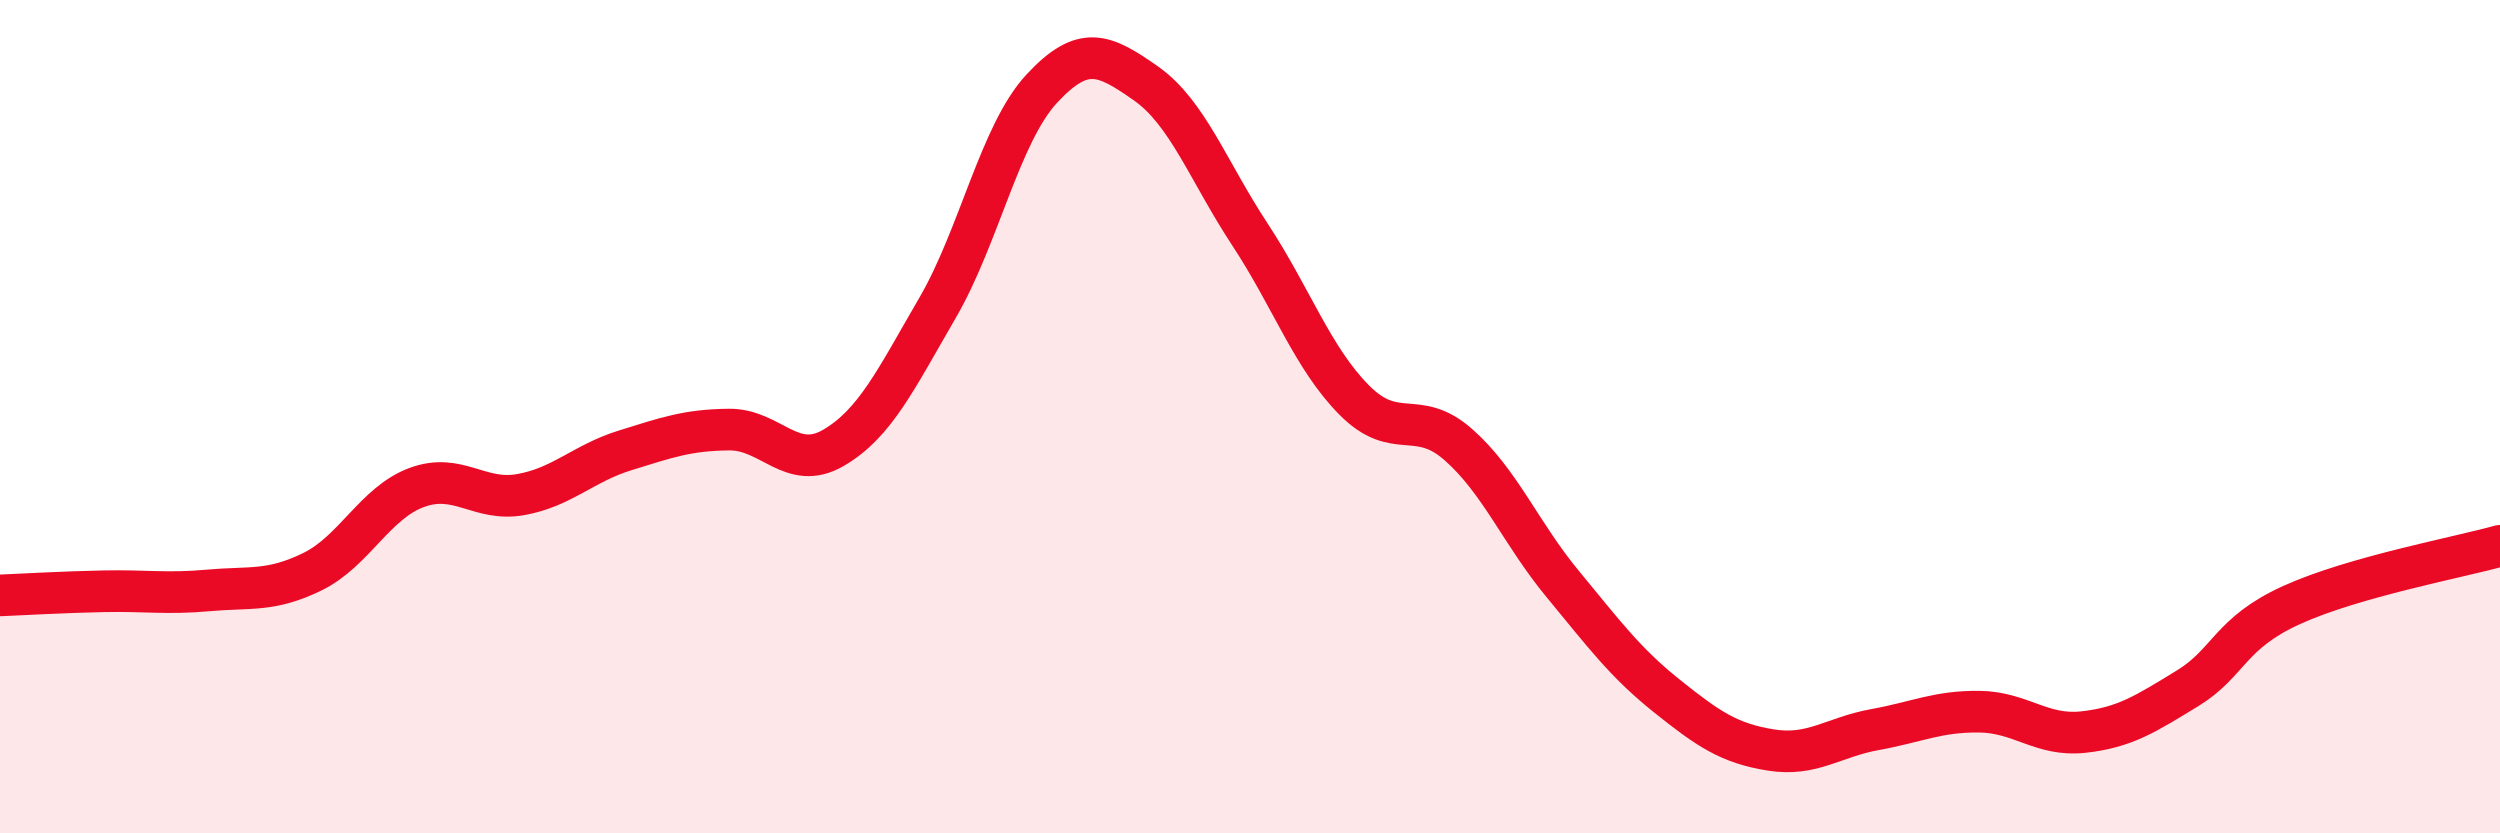
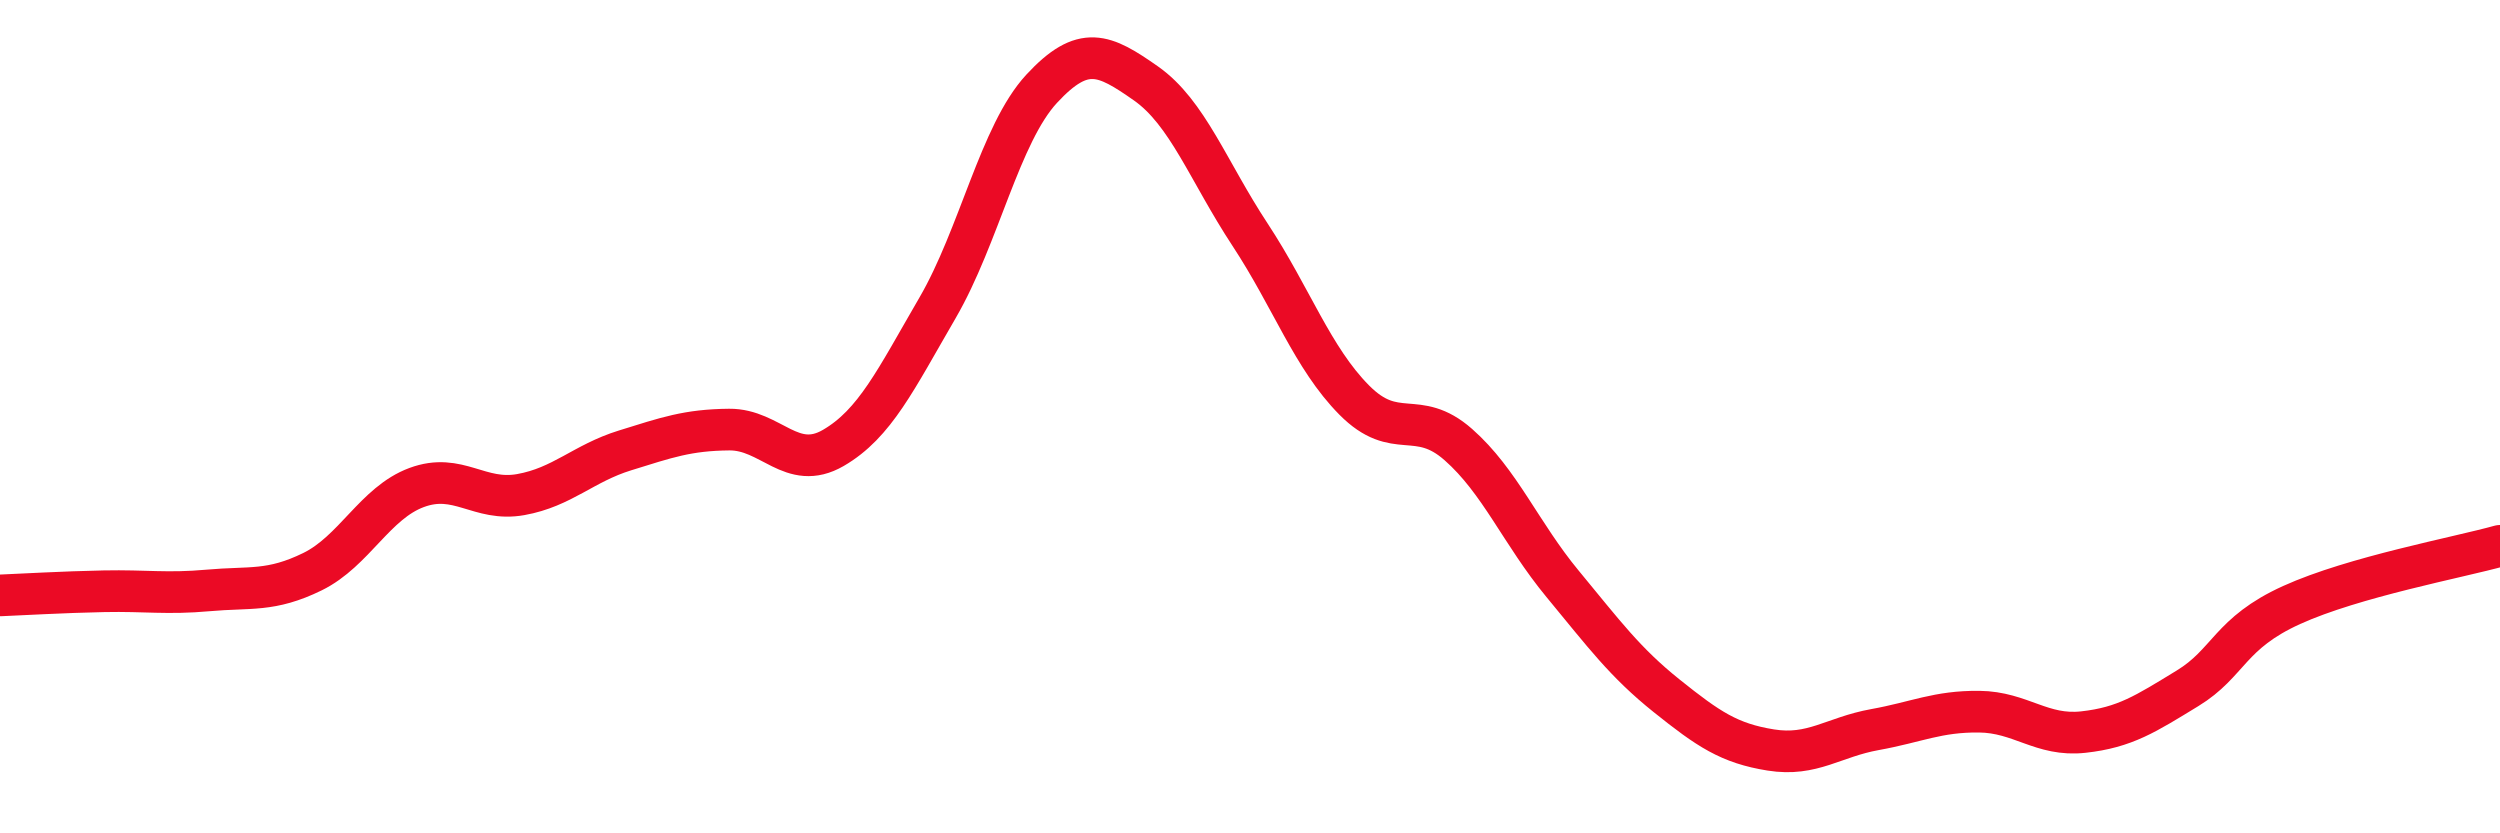
<svg xmlns="http://www.w3.org/2000/svg" width="60" height="20" viewBox="0 0 60 20">
-   <path d="M 0,14.29 C 0.5,14.27 1.5,14.21 2.5,14.19 C 3.5,14.17 4,14.26 5,14.17 C 6,14.08 6.5,14.21 7.5,13.72 C 8.5,13.23 9,12.07 10,11.7 C 11,11.33 11.5,12.05 12.5,11.87 C 13.5,11.69 14,11.12 15,10.81 C 16,10.5 16.5,10.32 17.5,10.31 C 18.5,10.3 19,11.33 20,10.75 C 21,10.17 21.5,9.11 22.5,7.39 C 23.5,5.67 24,3.21 25,2.13 C 26,1.05 26.5,1.3 27.5,2 C 28.5,2.7 29,4.11 30,5.63 C 31,7.15 31.5,8.59 32.5,9.6 C 33.5,10.61 34,9.79 35,10.67 C 36,11.55 36.5,12.8 37.5,14.01 C 38.5,15.22 39,15.9 40,16.7 C 41,17.5 41.5,17.84 42.5,18 C 43.5,18.16 44,17.69 45,17.51 C 46,17.33 46.5,17.07 47.5,17.08 C 48.5,17.09 49,17.68 50,17.57 C 51,17.46 51.5,17.13 52.5,16.52 C 53.5,15.91 53.5,15.2 55,14.52 C 56.5,13.84 59,13.38 60,13.1L60 20L0 20Z" fill="#EB0A25" opacity="0.1" stroke-linecap="round" stroke-linejoin="round" />
  <path d="M 0,14.29 C 0.5,14.27 1.5,14.21 2.5,14.19 C 3.5,14.17 4,14.26 5,14.17 C 6,14.08 6.5,14.21 7.5,13.72 C 8.5,13.23 9,12.07 10,11.7 C 11,11.33 11.5,12.05 12.5,11.87 C 13.5,11.69 14,11.12 15,10.81 C 16,10.5 16.5,10.32 17.5,10.31 C 18.5,10.3 19,11.33 20,10.75 C 21,10.17 21.5,9.11 22.5,7.39 C 23.5,5.67 24,3.21 25,2.13 C 26,1.05 26.5,1.3 27.5,2 C 28.5,2.7 29,4.11 30,5.63 C 31,7.15 31.5,8.59 32.5,9.6 C 33.5,10.61 34,9.79 35,10.67 C 36,11.55 36.5,12.8 37.5,14.01 C 38.5,15.22 39,15.9 40,16.7 C 41,17.5 41.5,17.84 42.5,18 C 43.5,18.16 44,17.69 45,17.51 C 46,17.33 46.5,17.07 47.5,17.08 C 48.5,17.09 49,17.68 50,17.57 C 51,17.46 51.5,17.13 52.5,16.52 C 53.5,15.91 53.5,15.2 55,14.52 C 56.5,13.84 59,13.38 60,13.1" stroke="#EB0A25" stroke-width="1" fill="none" stroke-linecap="round" stroke-linejoin="round" />
</svg>